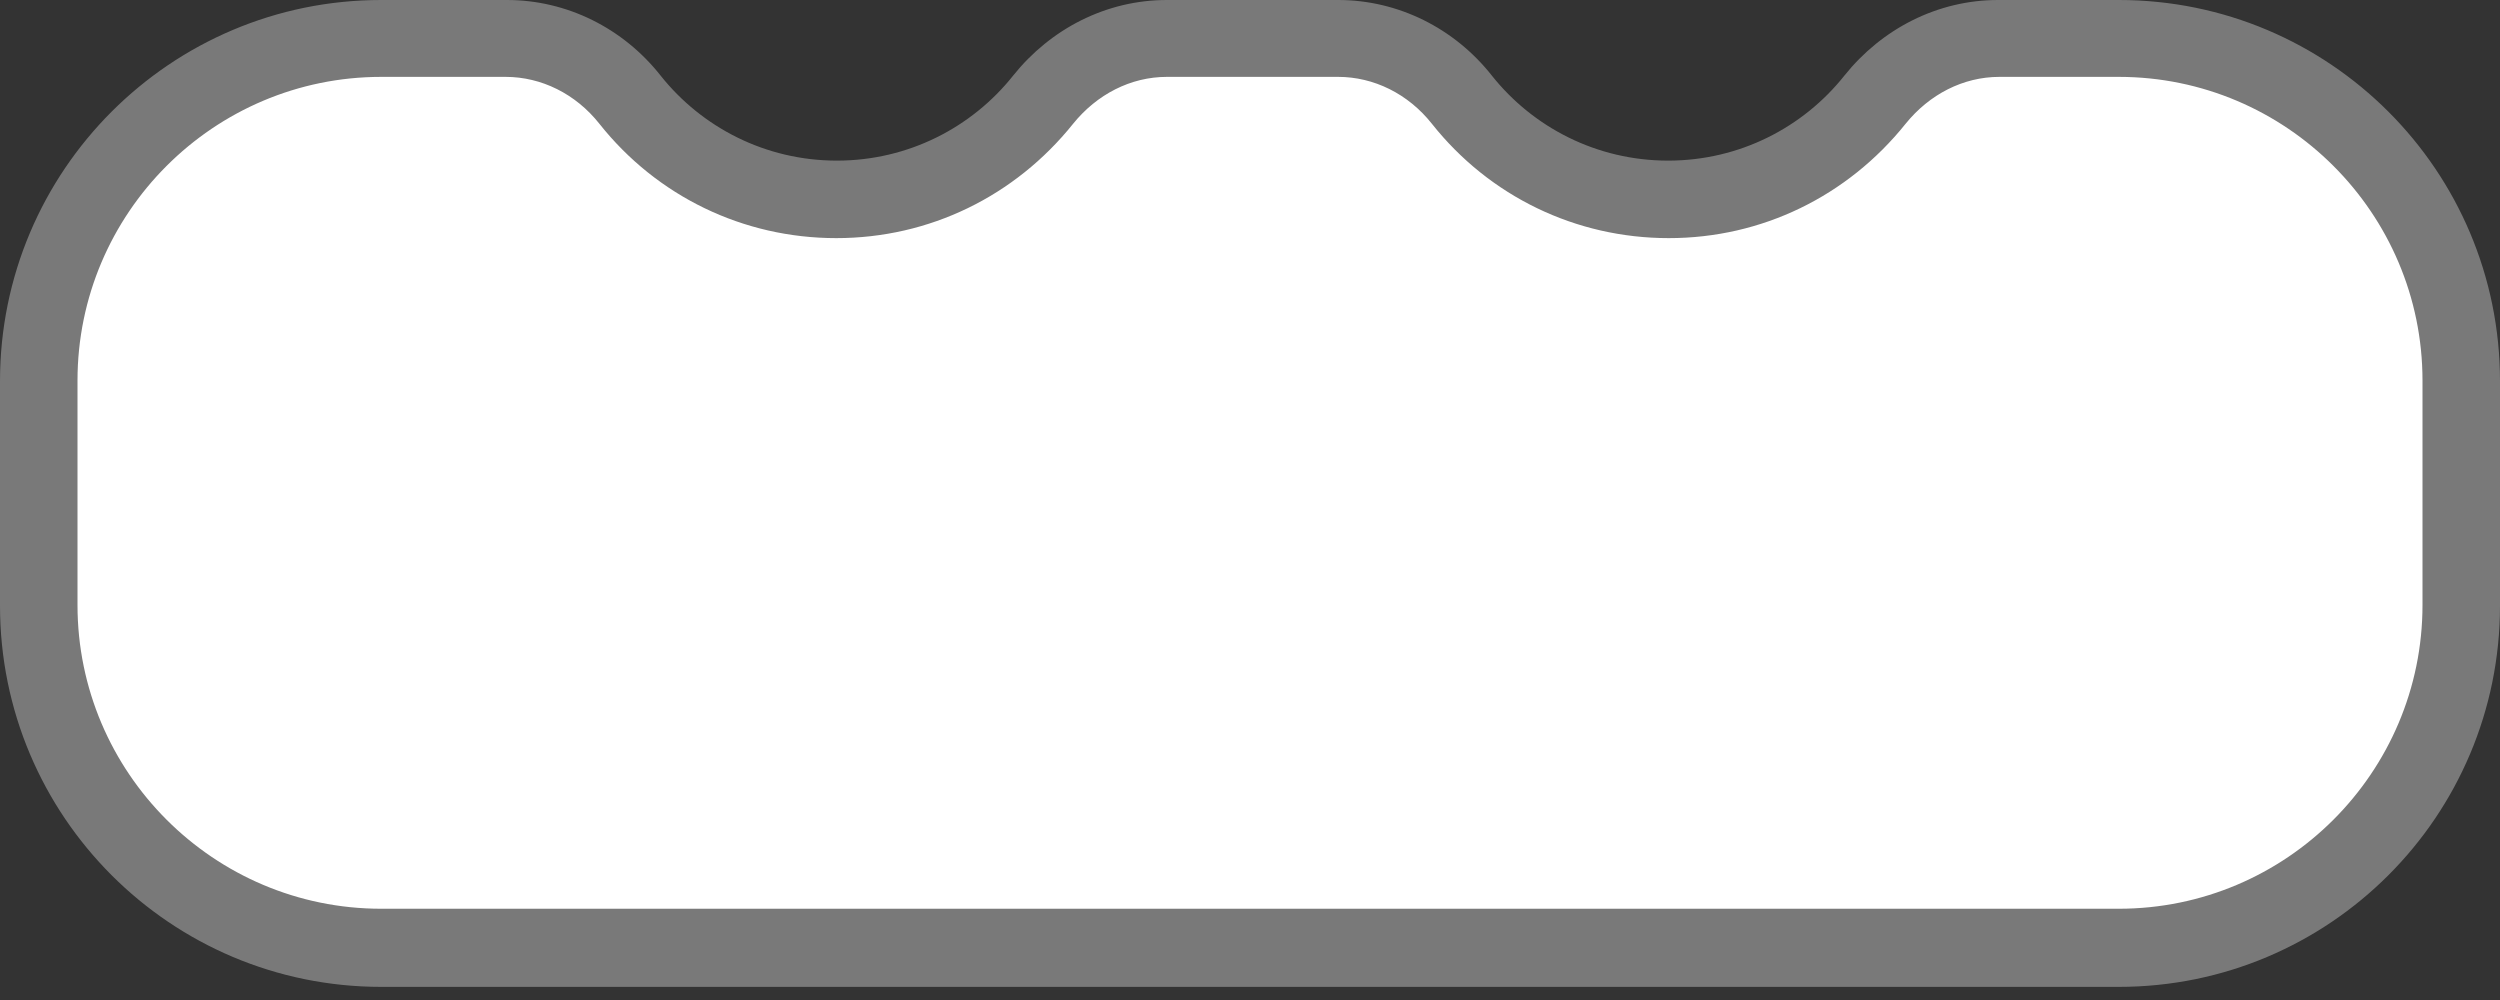
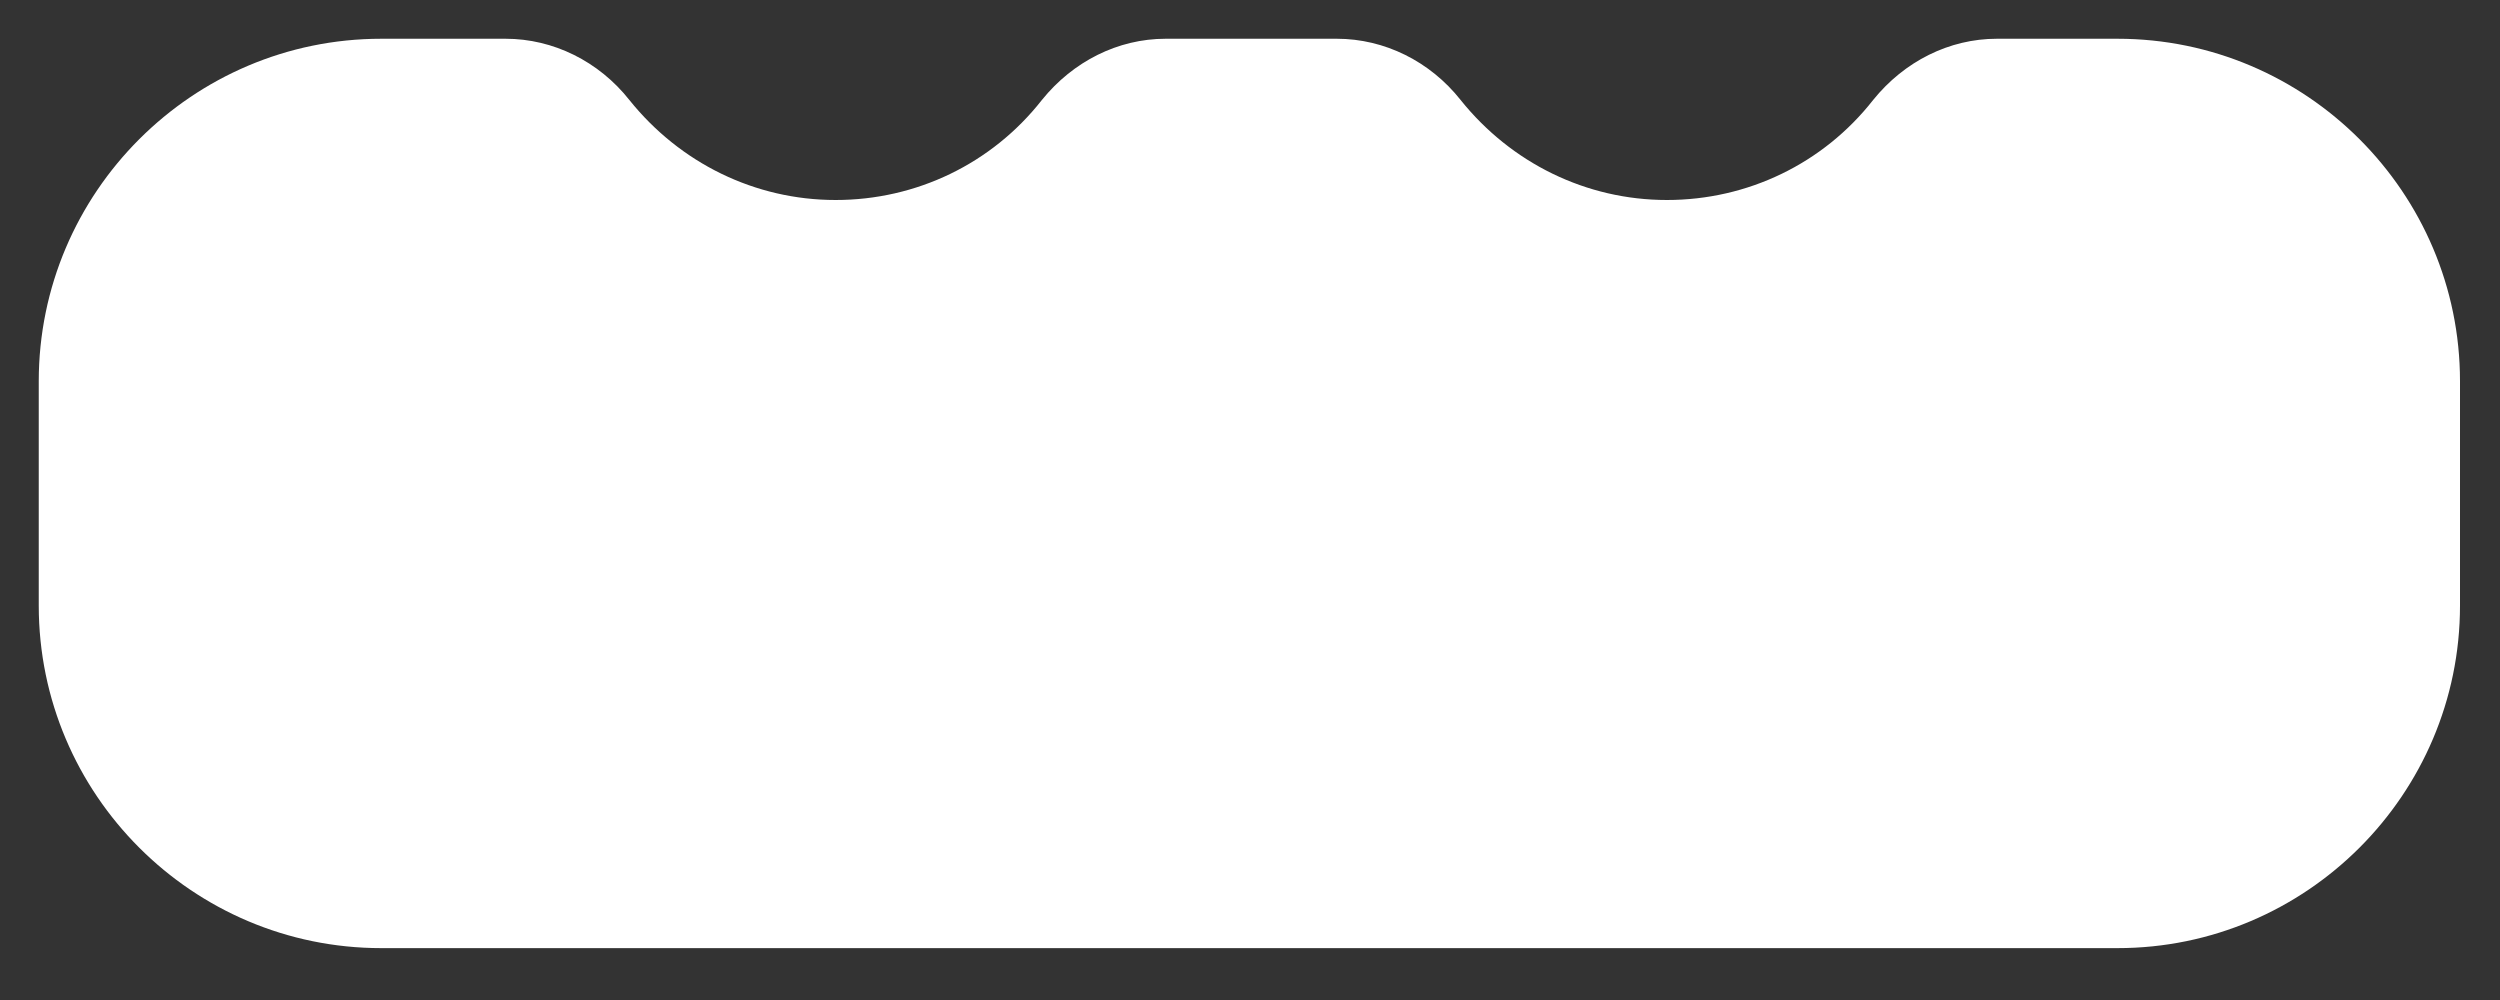
<svg xmlns="http://www.w3.org/2000/svg" width="40" height="16" viewBox="0 0 40 16" fill="none">
  <rect x="0" y="0" width="40" height="16" fill="#333333" stroke="none" />
  <path d="M6.1 15.17C3.08 15.17 0.62 12.71 0.62 9.69V6.1C0.62 3.08 3.08 0.62 6.1 0.62H8.09C8.85 0.62 9.58 0.98 10.07 1.6C10.88 2.61 12.08 3.2 13.37 3.2C14.66 3.2 15.87 2.62 16.67 1.6C17.17 0.98 17.89 0.62 18.65 0.62H21.39C22.15 0.62 22.88 0.98 23.37 1.6C24.18 2.61 25.38 3.2 26.67 3.2C27.96 3.2 29.17 2.62 29.97 1.6C30.47 0.98 31.19 0.62 31.95 0.62H33.88C36.9 0.62 39.36 3.08 39.36 6.1V9.69C39.36 12.71 36.9 15.17 33.88 15.17H6.1Z" fill="white" />
-   <path d="M33.9 1.23C36.58 1.23 38.76 3.41 38.76 6.09V9.68C38.76 12.36 36.58 14.54 33.9 14.54H6.1C3.42 14.54 1.24 12.36 1.24 9.68V6.09C1.24 3.41 3.42 1.23 6.1 1.23H8.09C8.66 1.23 9.21 1.5 9.59 1.98C10.51 3.14 11.89 3.81 13.38 3.81C14.87 3.81 16.24 3.14 17.17 1.98C17.55 1.51 18.09 1.23 18.67 1.23H21.41C21.98 1.23 22.53 1.5 22.91 1.98C23.83 3.14 25.21 3.81 26.7 3.81C28.19 3.81 29.56 3.14 30.49 1.98C30.87 1.51 31.41 1.23 31.99 1.23H33.9ZM33.9 0H31.97C31 0 30.11 0.46 29.51 1.21C28.85 2.04 27.83 2.57 26.69 2.57C25.55 2.57 24.53 2.04 23.87 1.21C23.27 0.45 22.37 0 21.41 0H18.67C17.7 0 16.81 0.46 16.21 1.21C15.55 2.04 14.53 2.57 13.39 2.57C12.25 2.57 11.23 2.04 10.57 1.21C9.97 0.45 9.07 0 8.11 0H6.1C2.73 0 0 2.73 0 6.1V9.69C0 13.06 2.73 15.79 6.1 15.79H33.9C37.27 15.79 40 13.06 40 9.69V6.1C40 2.73 37.27 0 33.9 0Z" fill="#797979" />
</svg>